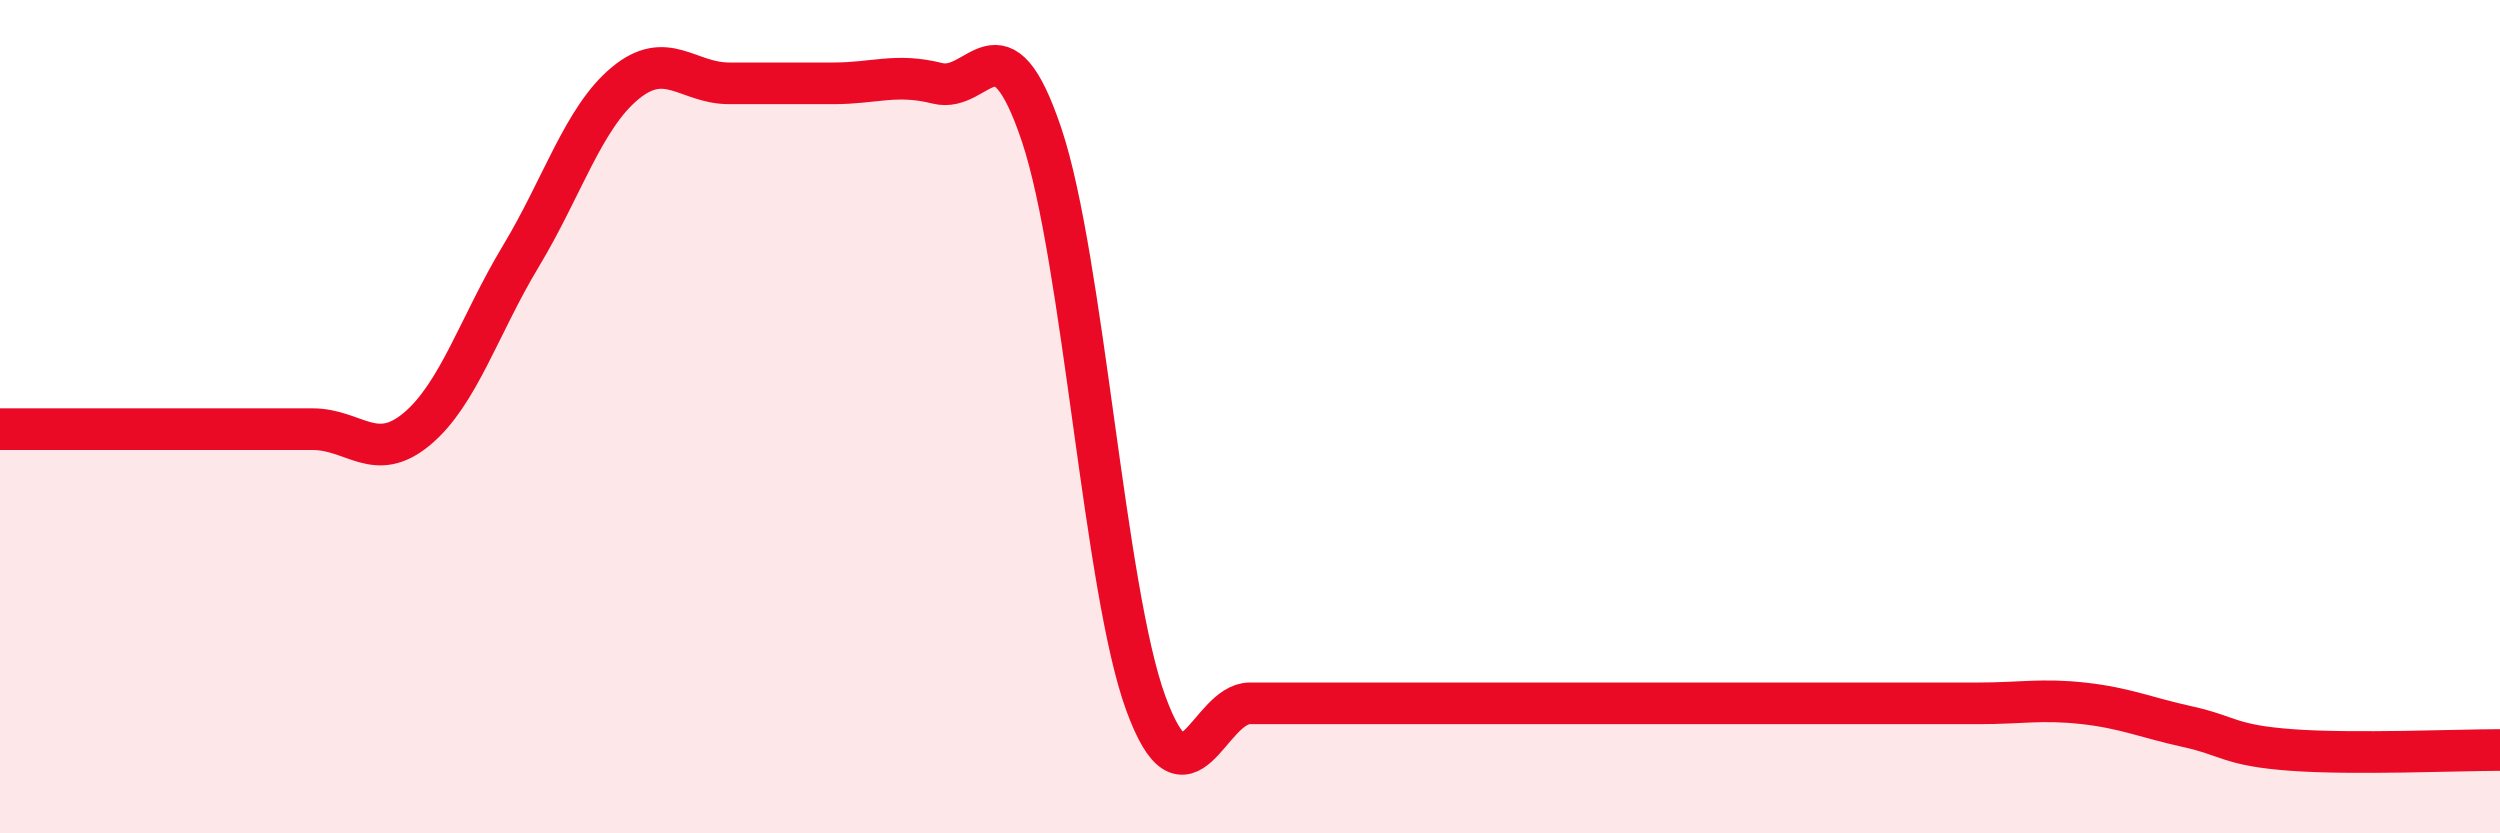
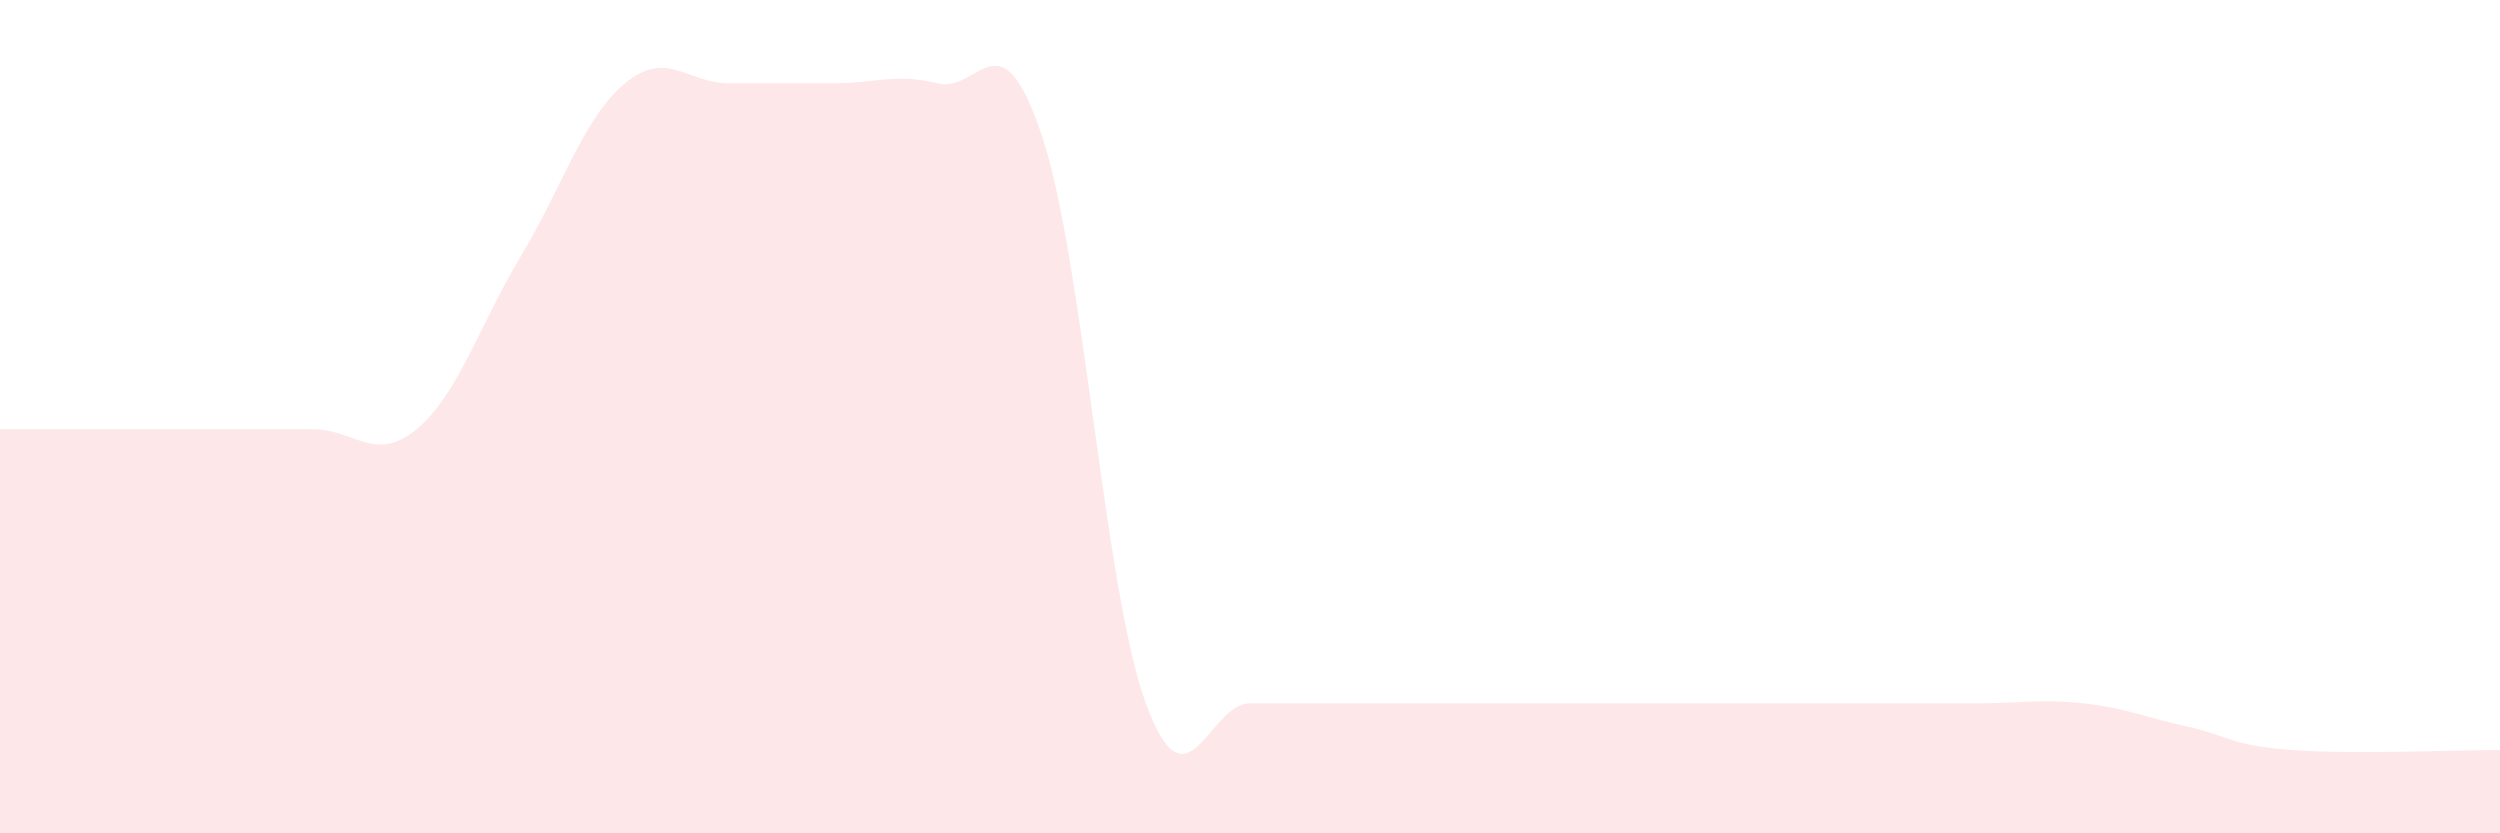
<svg xmlns="http://www.w3.org/2000/svg" width="60" height="20" viewBox="0 0 60 20">
  <path d="M 0,10.3 C 0.5,10.3 1.5,10.3 2.5,10.3 C 3.5,10.3 4,10.3 5,10.3 C 6,10.3 6.5,10.3 7.5,10.3 C 8.5,10.3 9,11.13 10,10.3 C 11,9.47 11.5,7.81 12.5,6.15 C 13.5,4.49 14,2.83 15,2 C 16,1.17 16.5,2 17.5,2 C 18.5,2 19,2 20,2 C 21,2 21.5,1.75 22.5,2 C 23.5,2.25 24,0.26 25,3.24 C 26,6.22 26.5,14.15 27.5,16.88 C 28.5,19.61 29,16.88 30,16.88 C 31,16.88 31.5,16.88 32.5,16.88 C 33.5,16.88 34,16.88 35,16.88 C 36,16.88 36.5,16.88 37.5,16.88 C 38.5,16.88 39,16.88 40,16.88 C 41,16.88 41.5,16.88 42.5,16.88 C 43.5,16.88 44,16.88 45,16.88 C 46,16.88 46.5,16.88 47.5,16.88 C 48.5,16.88 49,16.77 50,16.88 C 51,16.99 51.5,17.22 52.5,17.44 C 53.5,17.66 53.5,17.89 55,18 C 56.5,18.11 59,18 60,18L60 20L0 20Z" fill="#EB0A25" opacity="0.1" stroke-linecap="round" stroke-linejoin="round" />
-   <path d="M 0,10.3 C 0.5,10.3 1.5,10.3 2.5,10.3 C 3.5,10.3 4,10.3 5,10.3 C 6,10.3 6.5,10.3 7.5,10.3 C 8.5,10.3 9,11.13 10,10.3 C 11,9.47 11.5,7.81 12.5,6.15 C 13.5,4.49 14,2.83 15,2 C 16,1.17 16.5,2 17.5,2 C 18.5,2 19,2 20,2 C 21,2 21.5,1.75 22.5,2 C 23.5,2.25 24,0.26 25,3.24 C 26,6.22 26.5,14.15 27.5,16.88 C 28.5,19.61 29,16.88 30,16.88 C 31,16.88 31.5,16.88 32.5,16.88 C 33.5,16.88 34,16.88 35,16.88 C 36,16.88 36.5,16.88 37.5,16.88 C 38.5,16.88 39,16.88 40,16.88 C 41,16.88 41.5,16.88 42.5,16.88 C 43.5,16.88 44,16.88 45,16.88 C 46,16.88 46.5,16.88 47.5,16.88 C 48.5,16.88 49,16.77 50,16.88 C 51,16.99 51.5,17.22 52.5,17.44 C 53.5,17.66 53.5,17.89 55,18 C 56.5,18.11 59,18 60,18" stroke="#EB0A25" stroke-width="1" fill="none" stroke-linecap="round" stroke-linejoin="round" />
</svg>